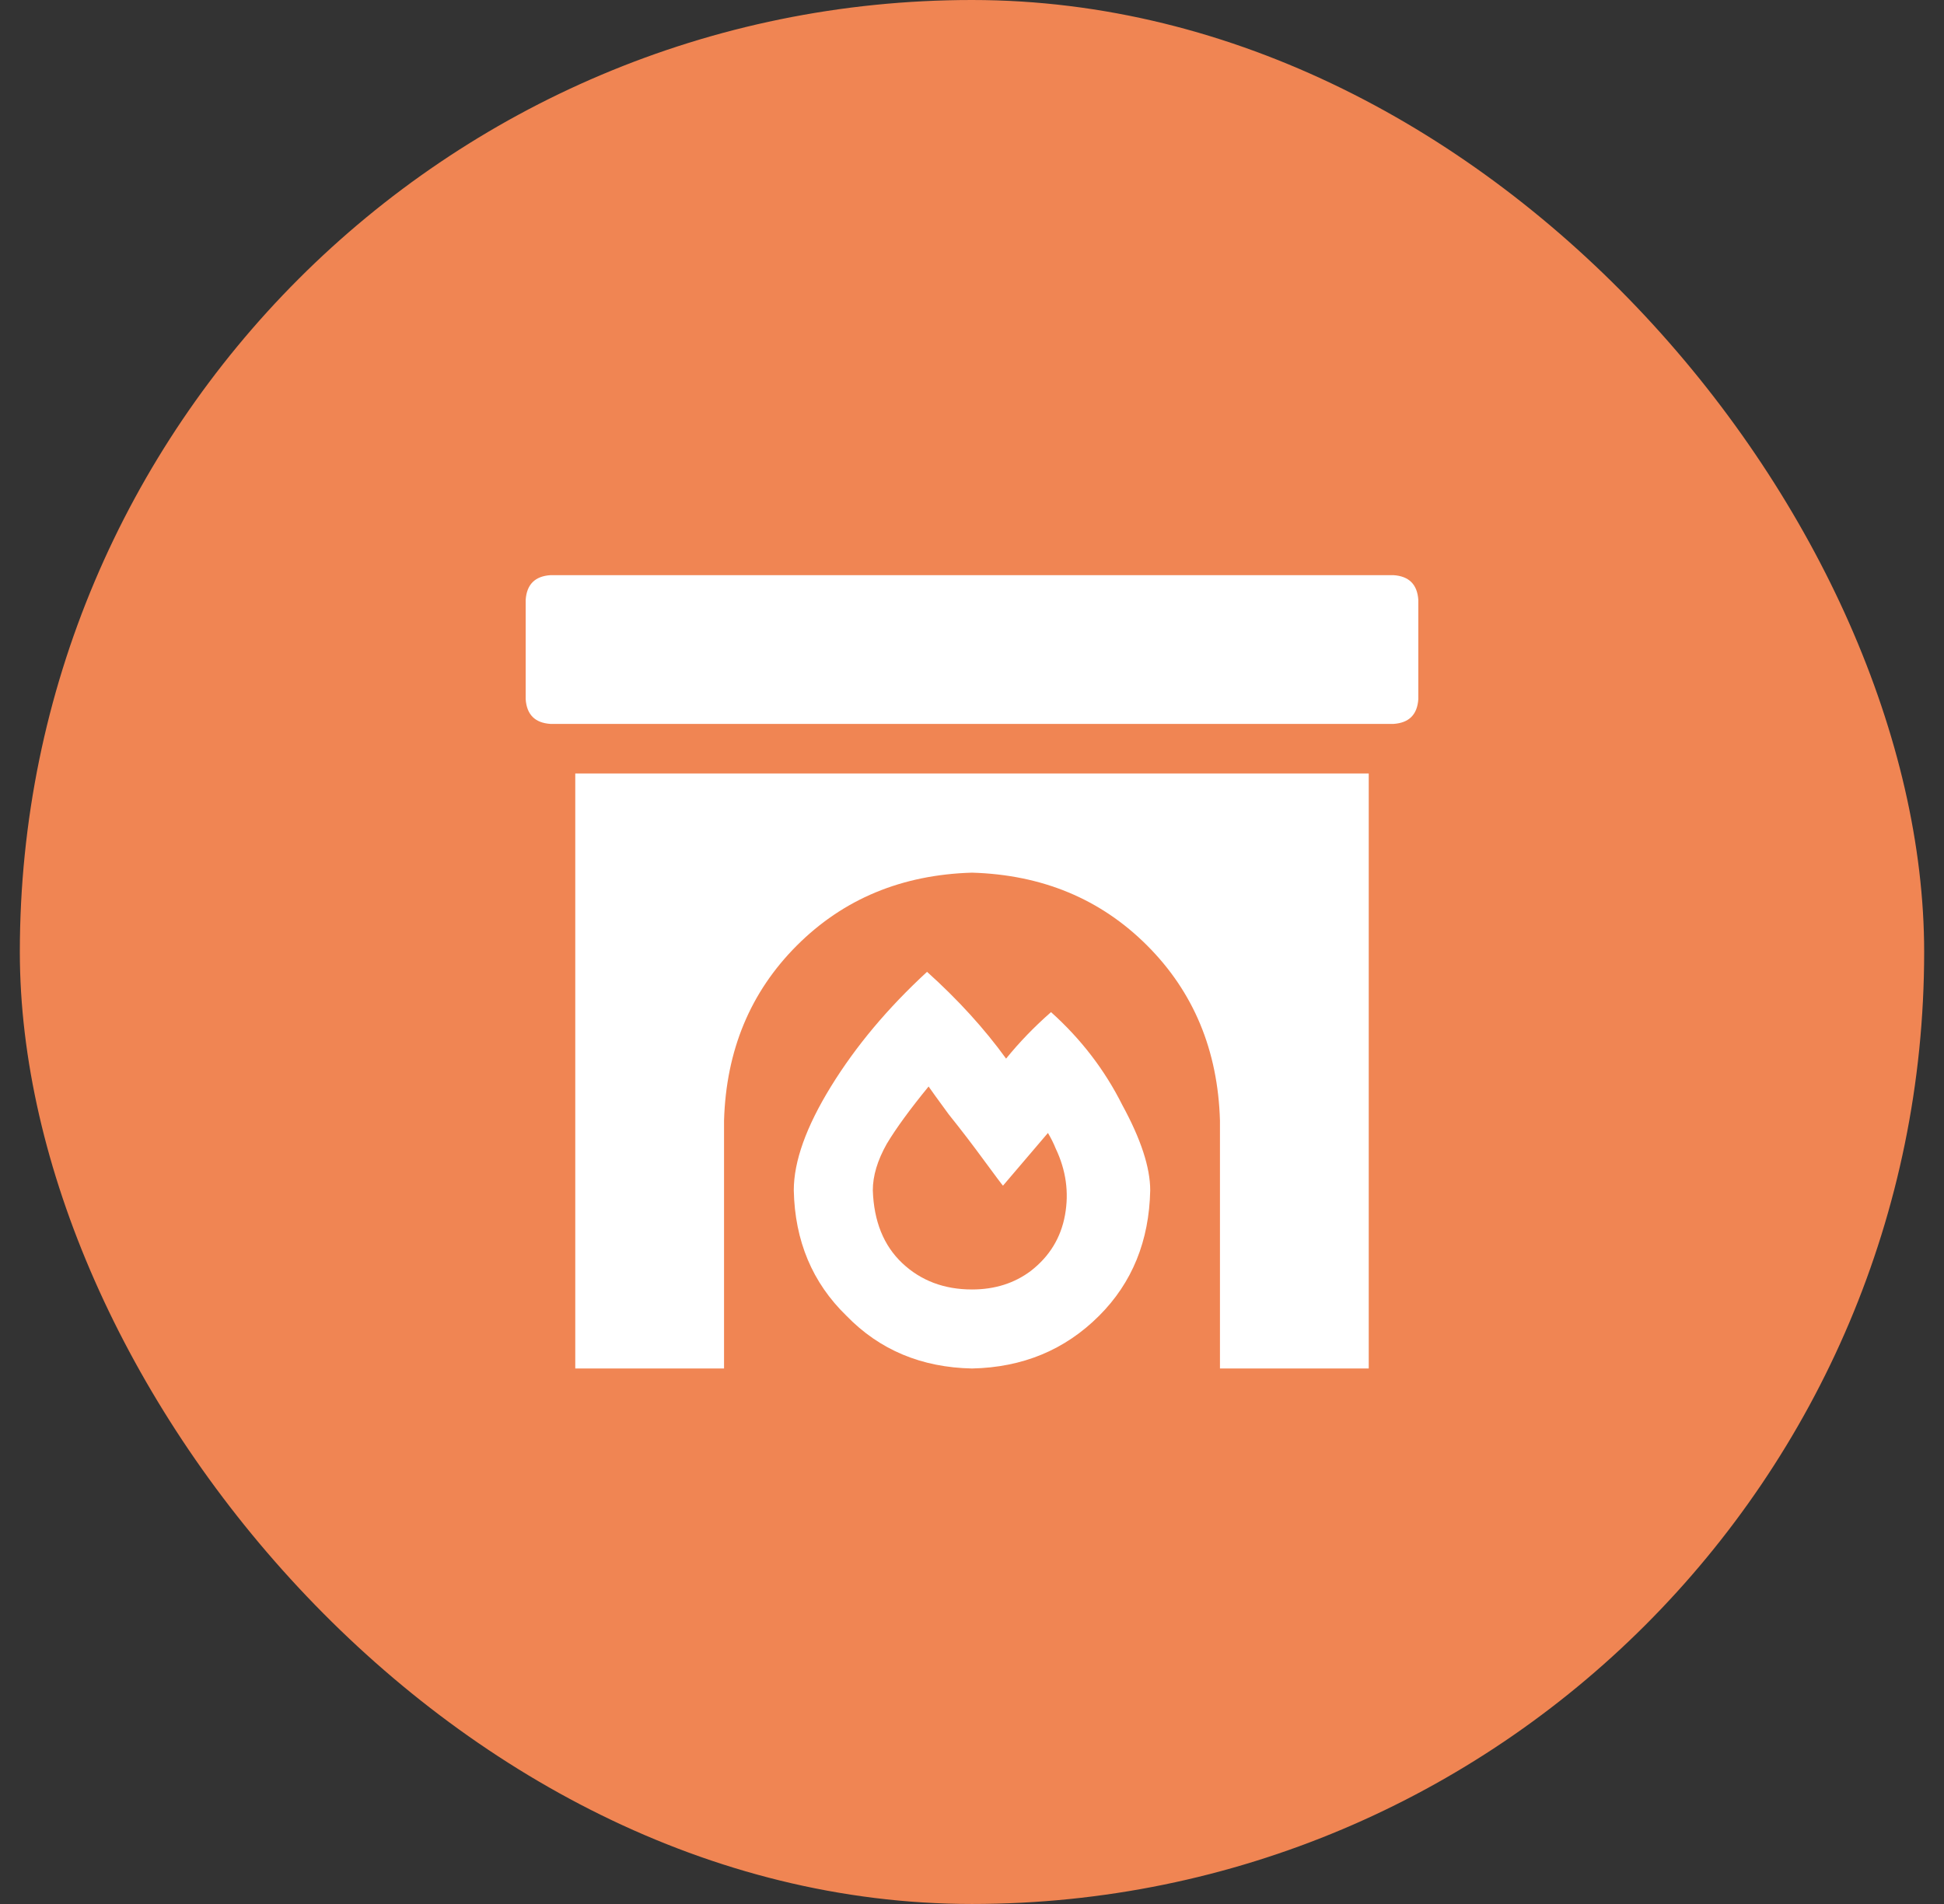
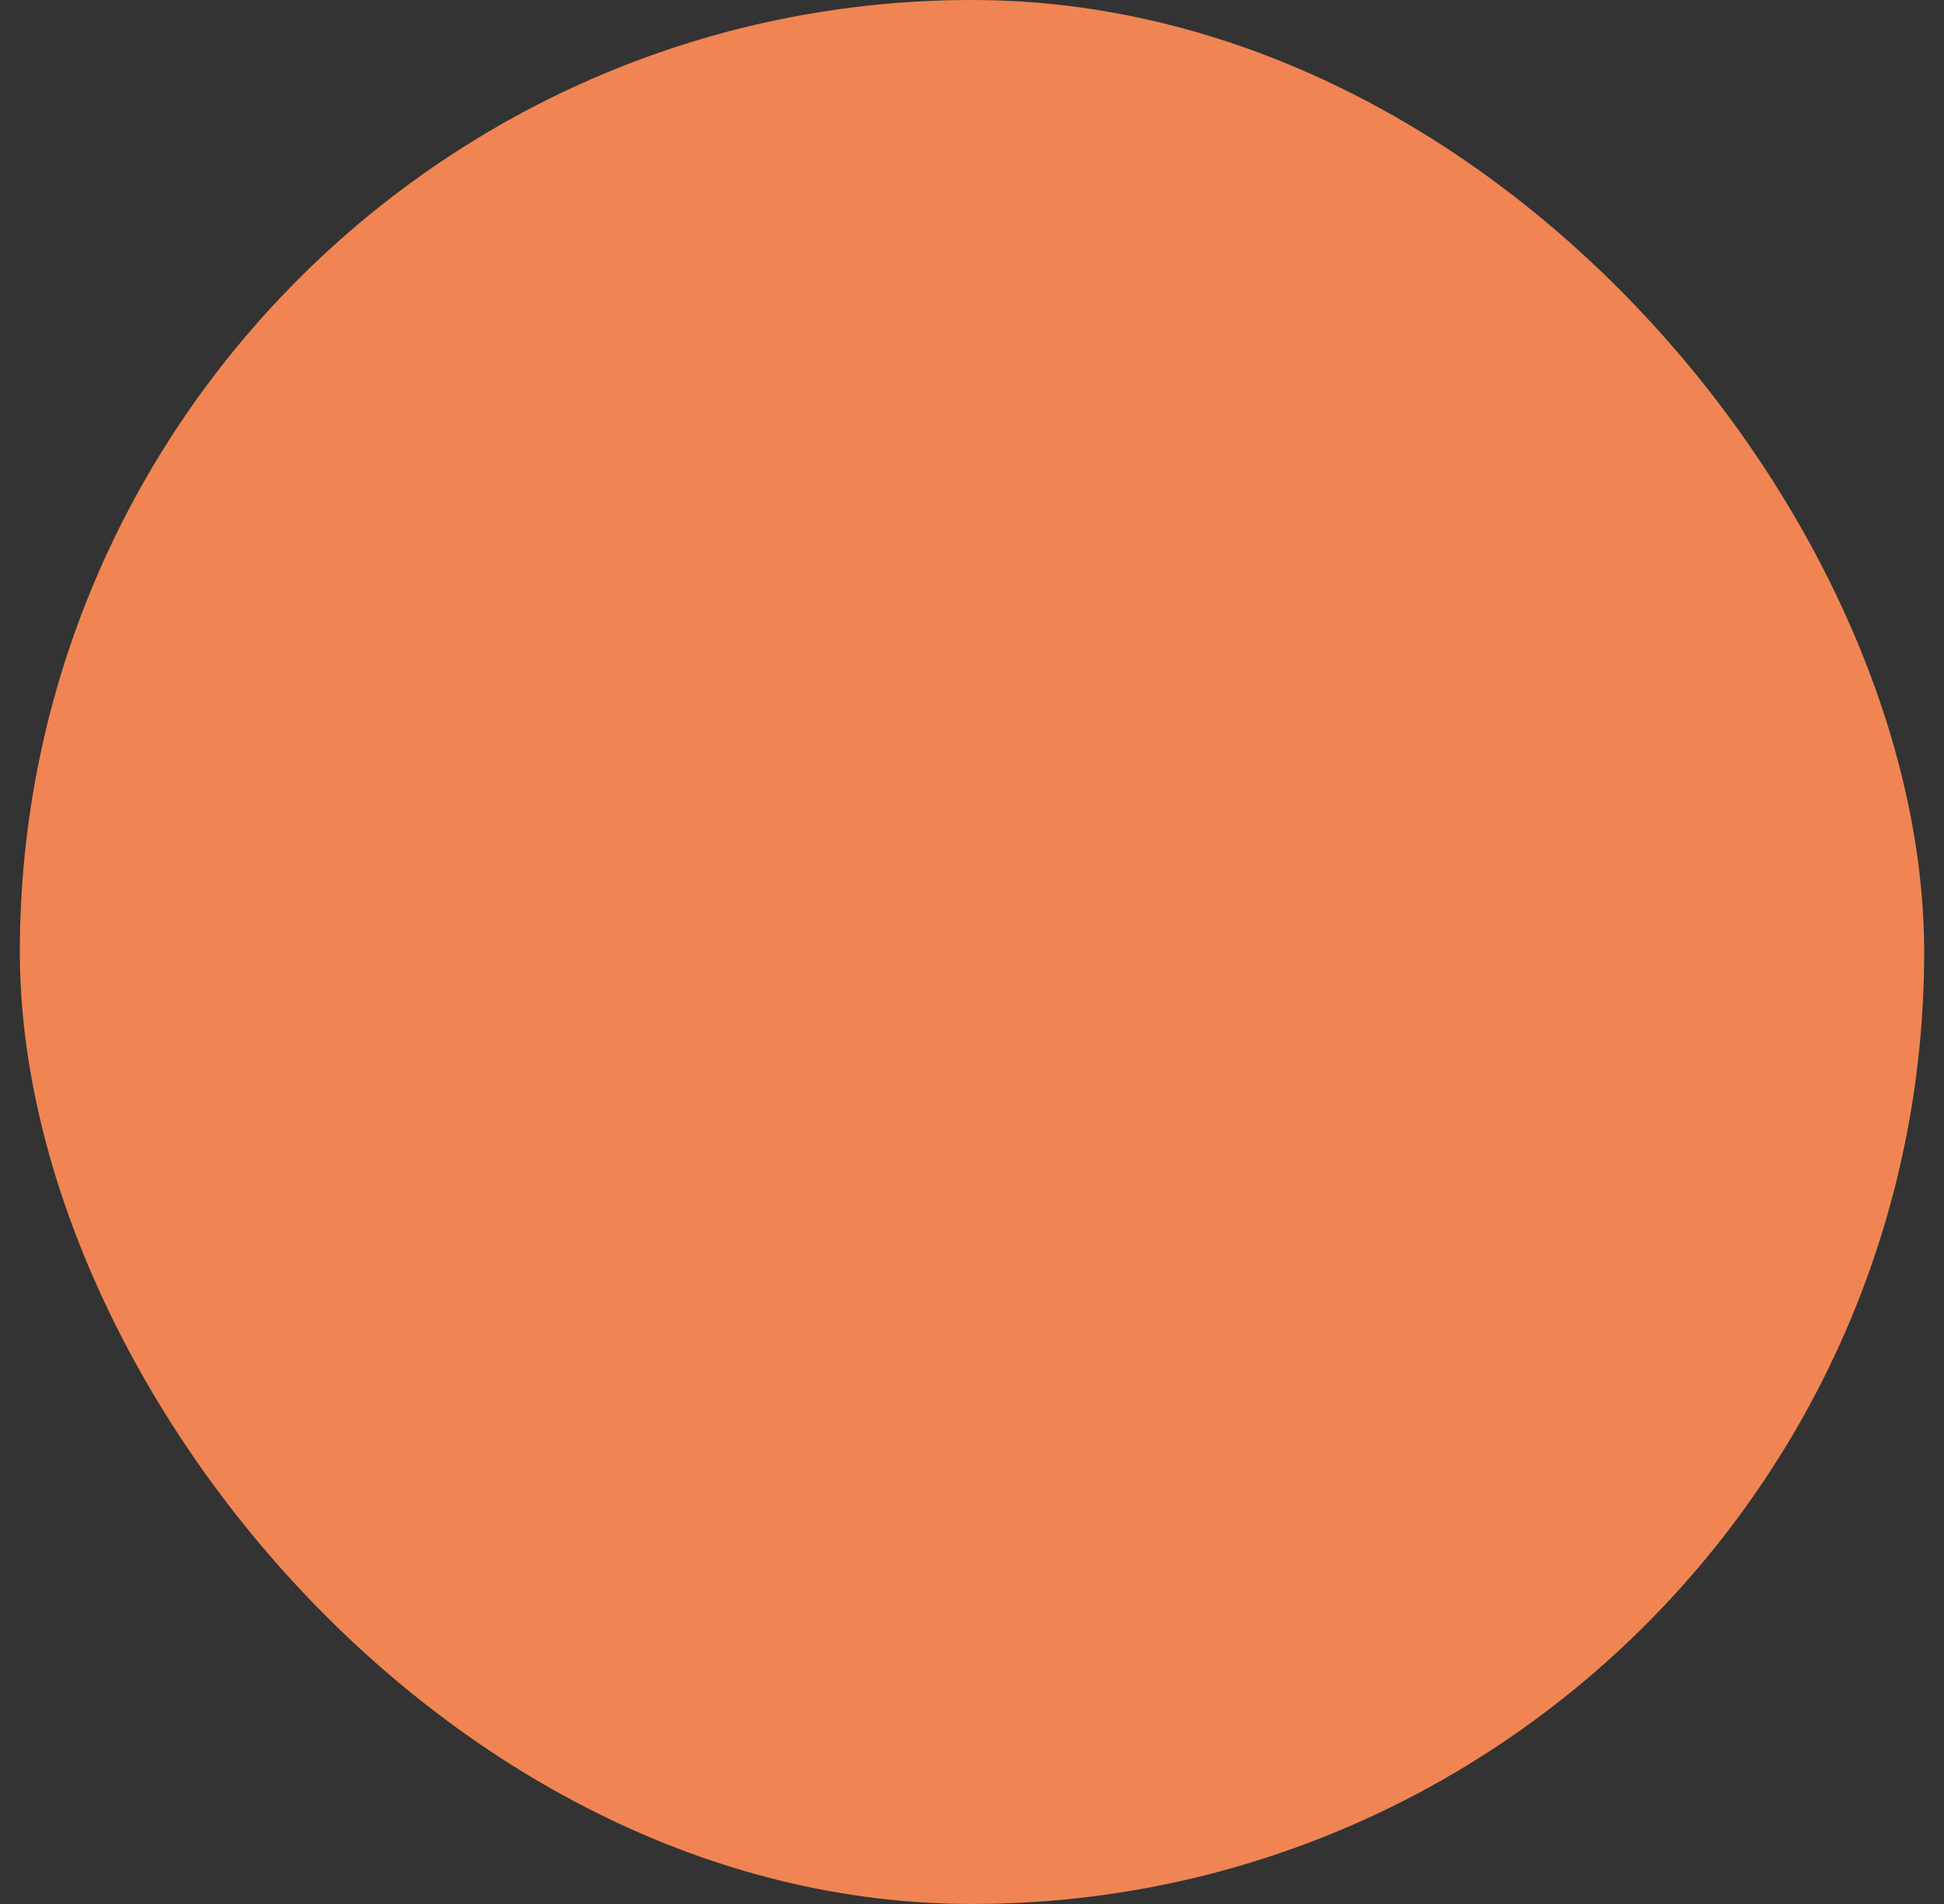
<svg xmlns="http://www.w3.org/2000/svg" fill="none" viewBox="0 0 49 48" height="48" width="49">
  <rect x="0" y="0" width="49" height="48" fill="#333333" stroke="none" />
  <rect fill="#F08553" rx="24" height="48" width="48" x="0.5" />
-   <path fill="white" d="M35.125 14.5C35.516 14.526 35.724 14.734 35.75 15.125V17.625C35.724 18.016 35.516 18.224 35.125 18.25H13.875C13.484 18.224 13.276 18.016 13.25 17.625V15.125C13.276 14.734 13.484 14.526 13.875 14.5H35.125ZM14.5 34.5V19.5H34.5V34.5H30.75V28.25C30.698 26.479 30.086 25.008 28.914 23.836C27.742 22.664 26.271 22.052 24.5 22C22.729 22.052 21.258 22.664 20.086 23.836C18.914 25.008 18.302 26.479 18.25 28.25V34.5H14.5ZM25.359 26.688C25.698 26.271 26.076 25.88 26.492 25.516C27.247 26.193 27.846 26.974 28.289 27.859C28.758 28.719 28.992 29.435 28.992 30.008C28.966 31.284 28.537 32.339 27.703 33.172C26.844 34.031 25.776 34.474 24.5 34.5C23.224 34.474 22.169 34.031 21.336 33.172C20.477 32.339 20.034 31.284 20.008 30.008C20.008 29.279 20.32 28.406 20.945 27.391C21.57 26.375 22.378 25.412 23.367 24.5C24.148 25.203 24.812 25.932 25.359 26.688ZM25.984 32.039C26.453 31.674 26.74 31.206 26.844 30.633C26.948 30.06 26.87 29.5 26.609 28.953C26.557 28.823 26.492 28.693 26.414 28.562L25.281 29.891C25.255 29.865 25.099 29.656 24.812 29.266C24.526 28.875 24.227 28.484 23.914 28.094C23.628 27.703 23.458 27.469 23.406 27.391C22.938 27.963 22.586 28.445 22.352 28.836C22.117 29.253 22 29.643 22 30.008C22.026 30.789 22.273 31.401 22.742 31.844C23.211 32.286 23.797 32.508 24.5 32.508C25.073 32.508 25.568 32.352 25.984 32.039Z" />
</svg>